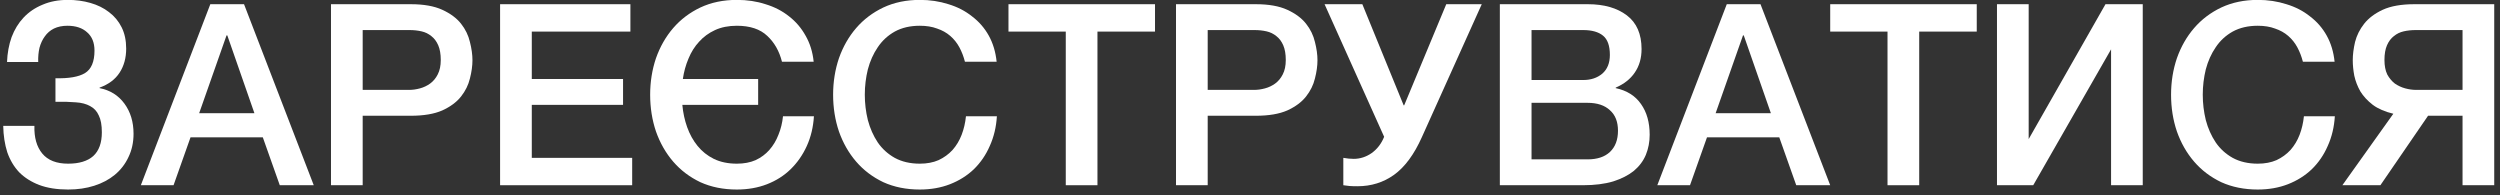
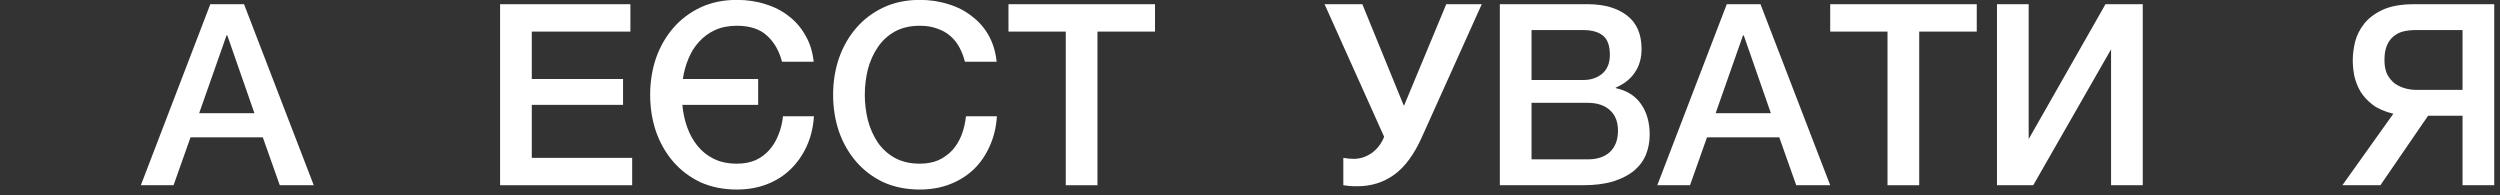
<svg xmlns="http://www.w3.org/2000/svg" width="192" height="15" viewBox="0 0 192 15" fill="none">
  <rect x="0" y="0" width="192" height="15" fill="#333333" stroke="none" />
-   <path d="M4.259 6.009C5.284 6.035 6.037 5.905 6.518 5.619C7.011 5.321 7.257 4.743 7.257 3.886C7.257 3.276 7.069 2.809 6.693 2.484C6.329 2.147 5.823 1.978 5.174 1.978C4.785 1.978 4.441 2.05 4.142 2.192C3.857 2.335 3.623 2.536 3.441 2.796C3.259 3.043 3.123 3.335 3.032 3.672C2.954 4.01 2.922 4.373 2.935 4.763H0.54C0.566 4.075 0.683 3.438 0.89 2.854C1.111 2.27 1.416 1.77 1.806 1.355C2.208 0.927 2.695 0.596 3.266 0.362C3.837 0.115 4.486 -0.008 5.213 -0.008C5.823 -0.008 6.401 0.07 6.946 0.226C7.491 0.382 7.965 0.615 8.367 0.927C8.783 1.238 9.107 1.628 9.341 2.095C9.574 2.562 9.691 3.107 9.691 3.731C9.691 4.444 9.523 5.061 9.185 5.58C8.848 6.1 8.335 6.482 7.647 6.729V6.768C8.452 6.924 9.088 7.32 9.555 7.956C10.022 8.592 10.256 9.364 10.256 10.273C10.256 10.935 10.126 11.532 9.867 12.064C9.62 12.596 9.269 13.051 8.815 13.427C8.374 13.79 7.848 14.07 7.238 14.264C6.628 14.459 5.959 14.556 5.232 14.556C4.376 14.556 3.636 14.44 3.013 14.206C2.403 13.972 1.89 13.648 1.475 13.232C1.072 12.804 0.767 12.291 0.559 11.694C0.365 11.084 0.261 10.409 0.248 9.669H2.643C2.617 10.565 2.818 11.272 3.246 11.791C3.675 12.311 4.337 12.57 5.232 12.57C6.076 12.57 6.719 12.376 7.16 11.986C7.601 11.584 7.822 10.974 7.822 10.156C7.822 9.611 7.744 9.182 7.588 8.871C7.446 8.546 7.225 8.306 6.926 8.15C6.628 7.982 6.258 7.884 5.817 7.858C5.375 7.819 4.856 7.806 4.259 7.819V6.009Z" fill="white" />
  <path d="M16.152 0.323H18.742L24.096 14.225H21.487L20.183 10.545H14.633L13.329 14.225H10.817L16.152 0.323ZM15.295 8.696H19.54L17.457 2.718H17.398L15.295 8.696Z" fill="white" />
-   <path d="M25.42 0.323H31.553C32.54 0.323 33.345 0.466 33.968 0.752C34.591 1.037 35.071 1.394 35.409 1.822C35.746 2.251 35.973 2.718 36.09 3.224C36.22 3.731 36.285 4.198 36.285 4.626C36.285 5.055 36.22 5.522 36.09 6.028C35.973 6.521 35.746 6.982 35.409 7.411C35.071 7.839 34.591 8.196 33.968 8.481C33.345 8.754 32.54 8.89 31.553 8.89H27.854V14.225H25.42V0.323ZM27.854 6.904H31.417C31.69 6.904 31.969 6.865 32.254 6.787C32.54 6.71 32.8 6.586 33.033 6.418C33.28 6.236 33.475 6.002 33.617 5.717C33.773 5.418 33.851 5.048 33.851 4.607C33.851 4.152 33.786 3.776 33.656 3.477C33.526 3.179 33.351 2.945 33.131 2.776C32.91 2.595 32.657 2.471 32.371 2.407C32.086 2.342 31.781 2.309 31.456 2.309H27.854V6.904Z" fill="white" />
  <path d="M38.407 0.323H48.415V2.426H40.841V6.067H47.85V8.053H40.841V12.123H48.551V14.225H38.407V0.323Z" fill="white" />
  <path d="M60.056 4.743C59.849 3.925 59.472 3.263 58.927 2.757C58.382 2.238 57.603 1.978 56.591 1.978C55.955 1.978 55.396 2.089 54.916 2.309C54.436 2.53 54.027 2.828 53.69 3.205C53.352 3.568 53.079 4.003 52.872 4.509C52.664 5.003 52.521 5.522 52.443 6.067H58.226V8.053H52.404C52.456 8.65 52.58 9.221 52.774 9.767C52.969 10.312 53.235 10.792 53.573 11.207C53.91 11.623 54.325 11.954 54.819 12.2C55.325 12.447 55.916 12.57 56.591 12.57C57.136 12.57 57.616 12.479 58.032 12.298C58.447 12.103 58.797 11.843 59.083 11.519C59.382 11.181 59.615 10.792 59.784 10.351C59.966 9.909 60.082 9.436 60.134 8.929H62.51C62.458 9.76 62.276 10.519 61.965 11.207C61.653 11.895 61.238 12.492 60.718 12.999C60.212 13.492 59.609 13.875 58.908 14.148C58.207 14.42 57.434 14.556 56.591 14.556C55.552 14.556 54.618 14.368 53.787 13.992C52.969 13.602 52.275 13.077 51.703 12.415C51.132 11.753 50.691 10.98 50.379 10.098C50.081 9.215 49.932 8.274 49.932 7.274C49.932 6.288 50.081 5.353 50.379 4.47C50.691 3.588 51.132 2.815 51.703 2.153C52.275 1.491 52.969 0.966 53.787 0.576C54.618 0.187 55.552 -0.008 56.591 -0.008C57.382 -0.008 58.116 0.102 58.791 0.323C59.479 0.531 60.082 0.842 60.602 1.258C61.121 1.66 61.543 2.153 61.867 2.738C62.205 3.322 62.412 3.99 62.49 4.743H60.056Z" fill="white" />
  <path d="M74.108 4.743C74.004 4.341 73.862 3.971 73.68 3.633C73.498 3.296 73.264 3.004 72.979 2.757C72.693 2.51 72.356 2.322 71.966 2.192C71.59 2.05 71.149 1.978 70.642 1.978C69.903 1.978 69.26 2.127 68.715 2.426C68.183 2.725 67.748 3.127 67.41 3.633C67.073 4.126 66.82 4.691 66.651 5.327C66.495 5.963 66.417 6.612 66.417 7.274C66.417 7.936 66.495 8.585 66.651 9.221C66.82 9.857 67.073 10.428 67.41 10.935C67.748 11.428 68.183 11.824 68.715 12.123C69.26 12.421 69.903 12.57 70.642 12.57C71.188 12.57 71.668 12.479 72.083 12.298C72.499 12.103 72.856 11.843 73.154 11.519C73.453 11.181 73.686 10.792 73.855 10.351C74.024 9.909 74.134 9.436 74.186 8.929H76.561C76.51 9.76 76.328 10.519 76.016 11.207C75.718 11.895 75.309 12.492 74.79 12.999C74.27 13.492 73.66 13.875 72.959 14.148C72.258 14.42 71.486 14.556 70.642 14.556C69.604 14.556 68.669 14.368 67.839 13.992C67.021 13.602 66.326 13.077 65.755 12.415C65.184 11.753 64.743 10.98 64.431 10.098C64.133 9.215 63.983 8.274 63.983 7.274C63.983 6.288 64.133 5.353 64.431 4.47C64.743 3.588 65.184 2.815 65.755 2.153C66.326 1.491 67.021 0.966 67.839 0.576C68.669 0.187 69.604 -0.008 70.642 -0.008C71.421 -0.008 72.155 0.102 72.843 0.323C73.531 0.531 74.134 0.842 74.653 1.258C75.186 1.66 75.614 2.153 75.939 2.738C76.263 3.322 76.464 3.99 76.542 4.743H74.108Z" fill="white" />
  <path d="M77.451 0.323H88.705V2.426H84.285V14.225H81.851V2.426H77.451V0.323Z" fill="white" />
-   <path d="M90.317 0.323H96.45C97.437 0.323 98.242 0.466 98.865 0.752C99.488 1.037 99.968 1.394 100.305 1.822C100.643 2.251 100.87 2.718 100.987 3.224C101.117 3.731 101.182 4.198 101.182 4.626C101.182 5.055 101.117 5.522 100.987 6.028C100.87 6.521 100.643 6.982 100.305 7.411C99.968 7.839 99.488 8.196 98.865 8.481C98.242 8.754 97.437 8.89 96.45 8.89H92.751V14.225H90.317V0.323ZM92.751 6.904H96.314C96.586 6.904 96.865 6.865 97.151 6.787C97.437 6.71 97.696 6.586 97.93 6.418C98.177 6.236 98.371 6.002 98.514 5.717C98.67 5.418 98.748 5.048 98.748 4.607C98.748 4.152 98.683 3.776 98.553 3.477C98.423 3.179 98.248 2.945 98.027 2.776C97.807 2.595 97.553 2.471 97.268 2.407C96.982 2.342 96.677 2.309 96.353 2.309H92.751V6.904Z" fill="white" />
  <path d="M103.966 12.2C104.459 12.2 104.92 12.051 105.348 11.753C105.777 11.441 106.095 11.026 106.302 10.506L101.727 0.323H104.628L107.802 8.092H107.84L111.073 0.323H113.799L109.203 10.526C108.606 11.863 107.892 12.83 107.062 13.427C106.244 14.011 105.309 14.303 104.258 14.303C104.011 14.303 103.803 14.297 103.635 14.284C103.479 14.271 103.323 14.251 103.167 14.225V12.123C103.323 12.149 103.46 12.168 103.576 12.181C103.693 12.194 103.823 12.2 103.966 12.2Z" fill="white" />
  <path d="M117.622 6.145H121.594C122.178 6.145 122.665 5.983 123.054 5.658C123.443 5.321 123.638 4.84 123.638 4.217C123.638 3.516 123.463 3.023 123.112 2.738C122.762 2.452 122.256 2.309 121.594 2.309H117.622V6.145ZM115.188 0.323H121.944C123.19 0.323 124.19 0.609 124.943 1.18C125.696 1.751 126.072 2.614 126.072 3.769C126.072 4.47 125.897 5.074 125.546 5.58C125.209 6.074 124.722 6.456 124.086 6.729V6.768C124.943 6.95 125.592 7.359 126.033 7.995C126.474 8.618 126.695 9.403 126.695 10.351C126.695 10.896 126.598 11.409 126.403 11.889C126.208 12.356 125.903 12.765 125.488 13.116C125.073 13.453 124.54 13.726 123.891 13.933C123.242 14.128 122.47 14.225 121.574 14.225H115.188V0.323ZM117.622 12.239H121.925C122.665 12.239 123.236 12.051 123.638 11.675C124.054 11.285 124.261 10.74 124.261 10.039C124.261 9.351 124.054 8.825 123.638 8.462C123.236 8.086 122.665 7.897 121.925 7.897H117.622V12.239Z" fill="white" />
  <path d="M132.616 0.323H135.206L140.56 14.225H137.951L136.647 10.545H131.098L129.793 14.225H127.281L132.616 0.323ZM131.76 8.696H136.004L133.921 2.718H133.862L131.76 8.696Z" fill="white" />
  <path d="M140.56 0.323H151.814V2.426H147.395V14.225H144.961V2.426H140.56V0.323Z" fill="white" />
  <path d="M153.368 0.323H155.802V10.682L161.701 0.323H164.563V14.225H162.13V3.789L156.152 14.225H153.368V0.323Z" fill="white" />
-   <path d="M176.863 4.743C176.759 4.341 176.616 3.971 176.434 3.633C176.253 3.296 176.019 3.004 175.734 2.757C175.448 2.51 175.11 2.322 174.721 2.192C174.345 2.05 173.903 1.978 173.397 1.978C172.657 1.978 172.015 2.127 171.469 2.426C170.937 2.725 170.502 3.127 170.165 3.633C169.827 4.126 169.574 4.691 169.405 5.327C169.25 5.963 169.172 6.612 169.172 7.274C169.172 7.936 169.25 8.585 169.405 9.221C169.574 9.857 169.827 10.428 170.165 10.935C170.502 11.428 170.937 11.824 171.469 12.123C172.015 12.421 172.657 12.57 173.397 12.57C173.942 12.57 174.422 12.479 174.838 12.298C175.253 12.103 175.61 11.843 175.909 11.519C176.207 11.181 176.441 10.792 176.61 10.351C176.778 9.909 176.889 9.436 176.941 8.929H179.316C179.264 9.76 179.083 10.519 178.771 11.207C178.472 11.895 178.064 12.492 177.544 12.999C177.025 13.492 176.415 13.875 175.714 14.148C175.013 14.42 174.241 14.556 173.397 14.556C172.359 14.556 171.424 14.368 170.593 13.992C169.775 13.602 169.081 13.077 168.51 12.415C167.939 11.753 167.497 10.98 167.186 10.098C166.887 9.215 166.738 8.274 166.738 7.274C166.738 6.288 166.887 5.353 167.186 4.47C167.497 3.588 167.939 2.815 168.51 2.153C169.081 1.491 169.775 0.966 170.593 0.576C171.424 0.187 172.359 -0.008 173.397 -0.008C174.176 -0.008 174.909 0.102 175.597 0.323C176.285 0.531 176.889 0.842 177.408 1.258C177.94 1.66 178.369 2.153 178.693 2.738C179.018 3.322 179.219 3.99 179.297 4.743H176.863Z" fill="white" />
  <path d="M191.557 14.225H189.123V8.89H186.475L182.815 14.225H179.894L183.808 8.735C183.159 8.579 182.633 8.352 182.231 8.053C181.828 7.742 181.51 7.398 181.276 7.021C181.056 6.632 180.9 6.229 180.809 5.814C180.731 5.399 180.692 5.003 180.692 4.626C180.692 4.198 180.751 3.731 180.868 3.224C180.997 2.718 181.231 2.251 181.569 1.822C181.906 1.394 182.38 1.037 182.99 0.752C183.613 0.466 184.424 0.323 185.424 0.323H191.557V14.225ZM189.123 2.309H185.521C185.197 2.309 184.892 2.342 184.606 2.407C184.32 2.471 184.067 2.595 183.847 2.776C183.626 2.945 183.451 3.179 183.321 3.477C183.191 3.776 183.126 4.152 183.126 4.607C183.126 5.048 183.198 5.418 183.34 5.717C183.496 6.002 183.691 6.236 183.925 6.418C184.171 6.586 184.437 6.71 184.723 6.787C185.008 6.865 185.287 6.904 185.56 6.904H189.123V2.309Z" fill="white" />
</svg>